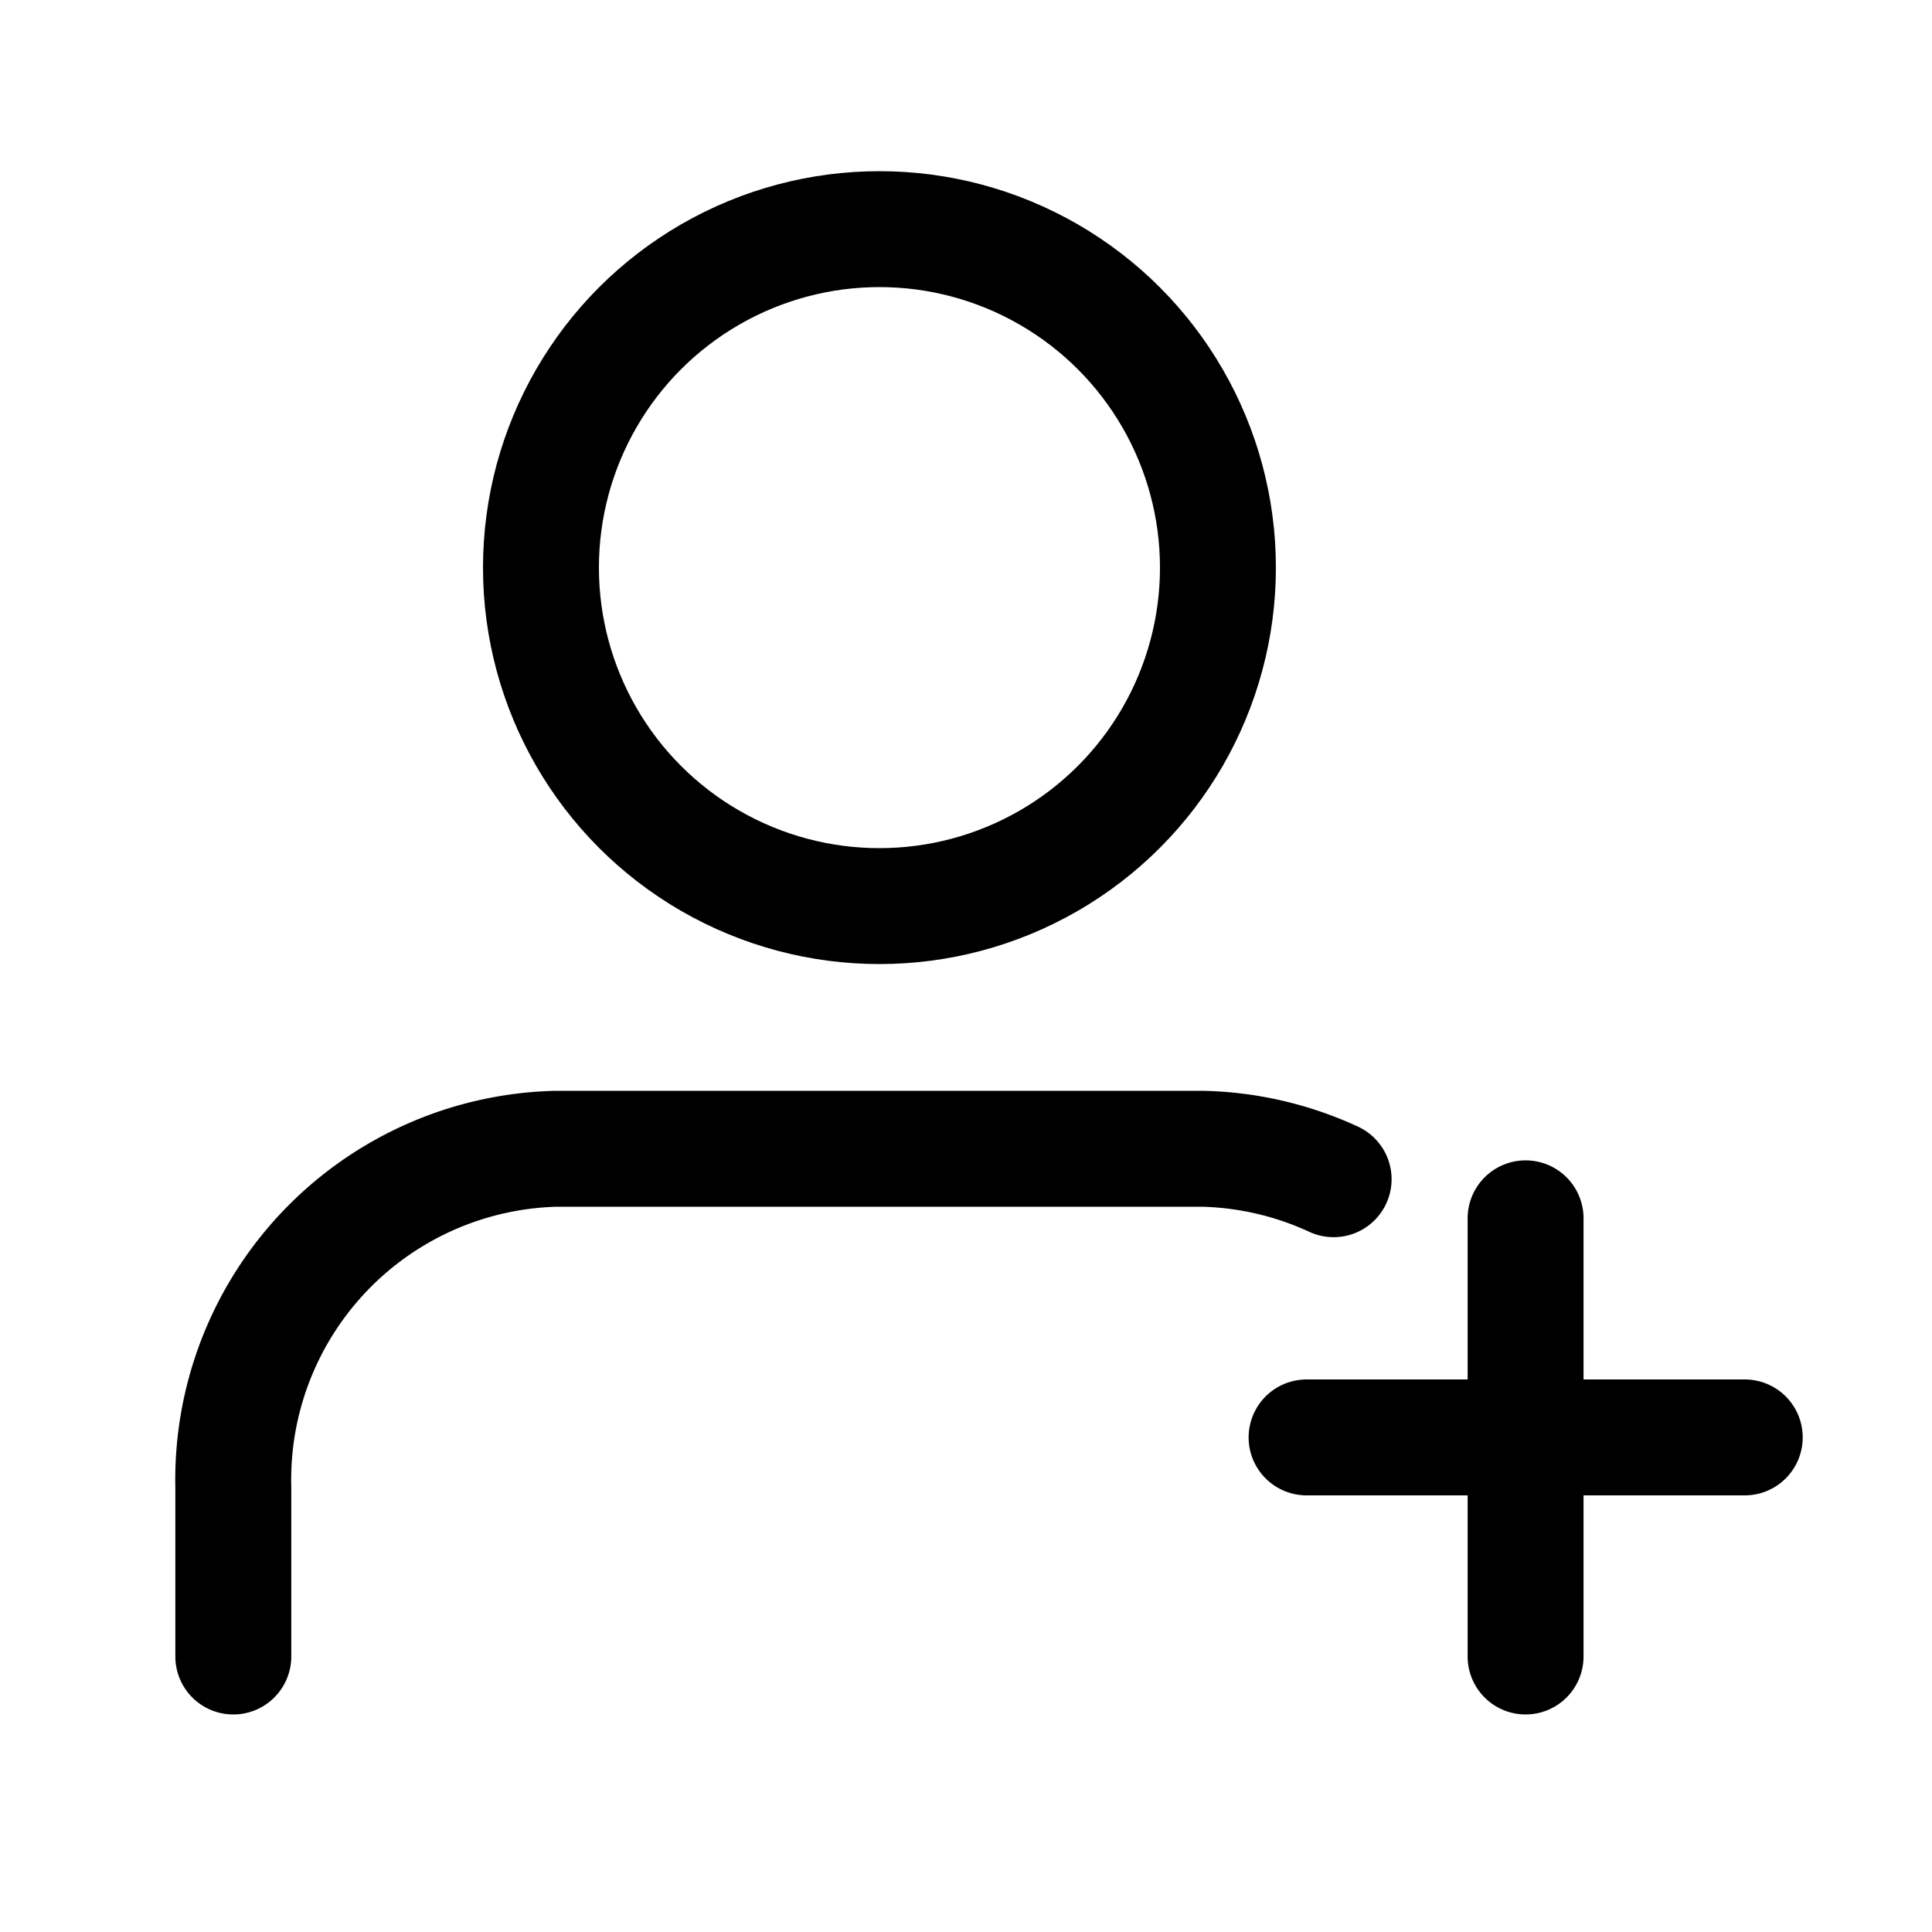
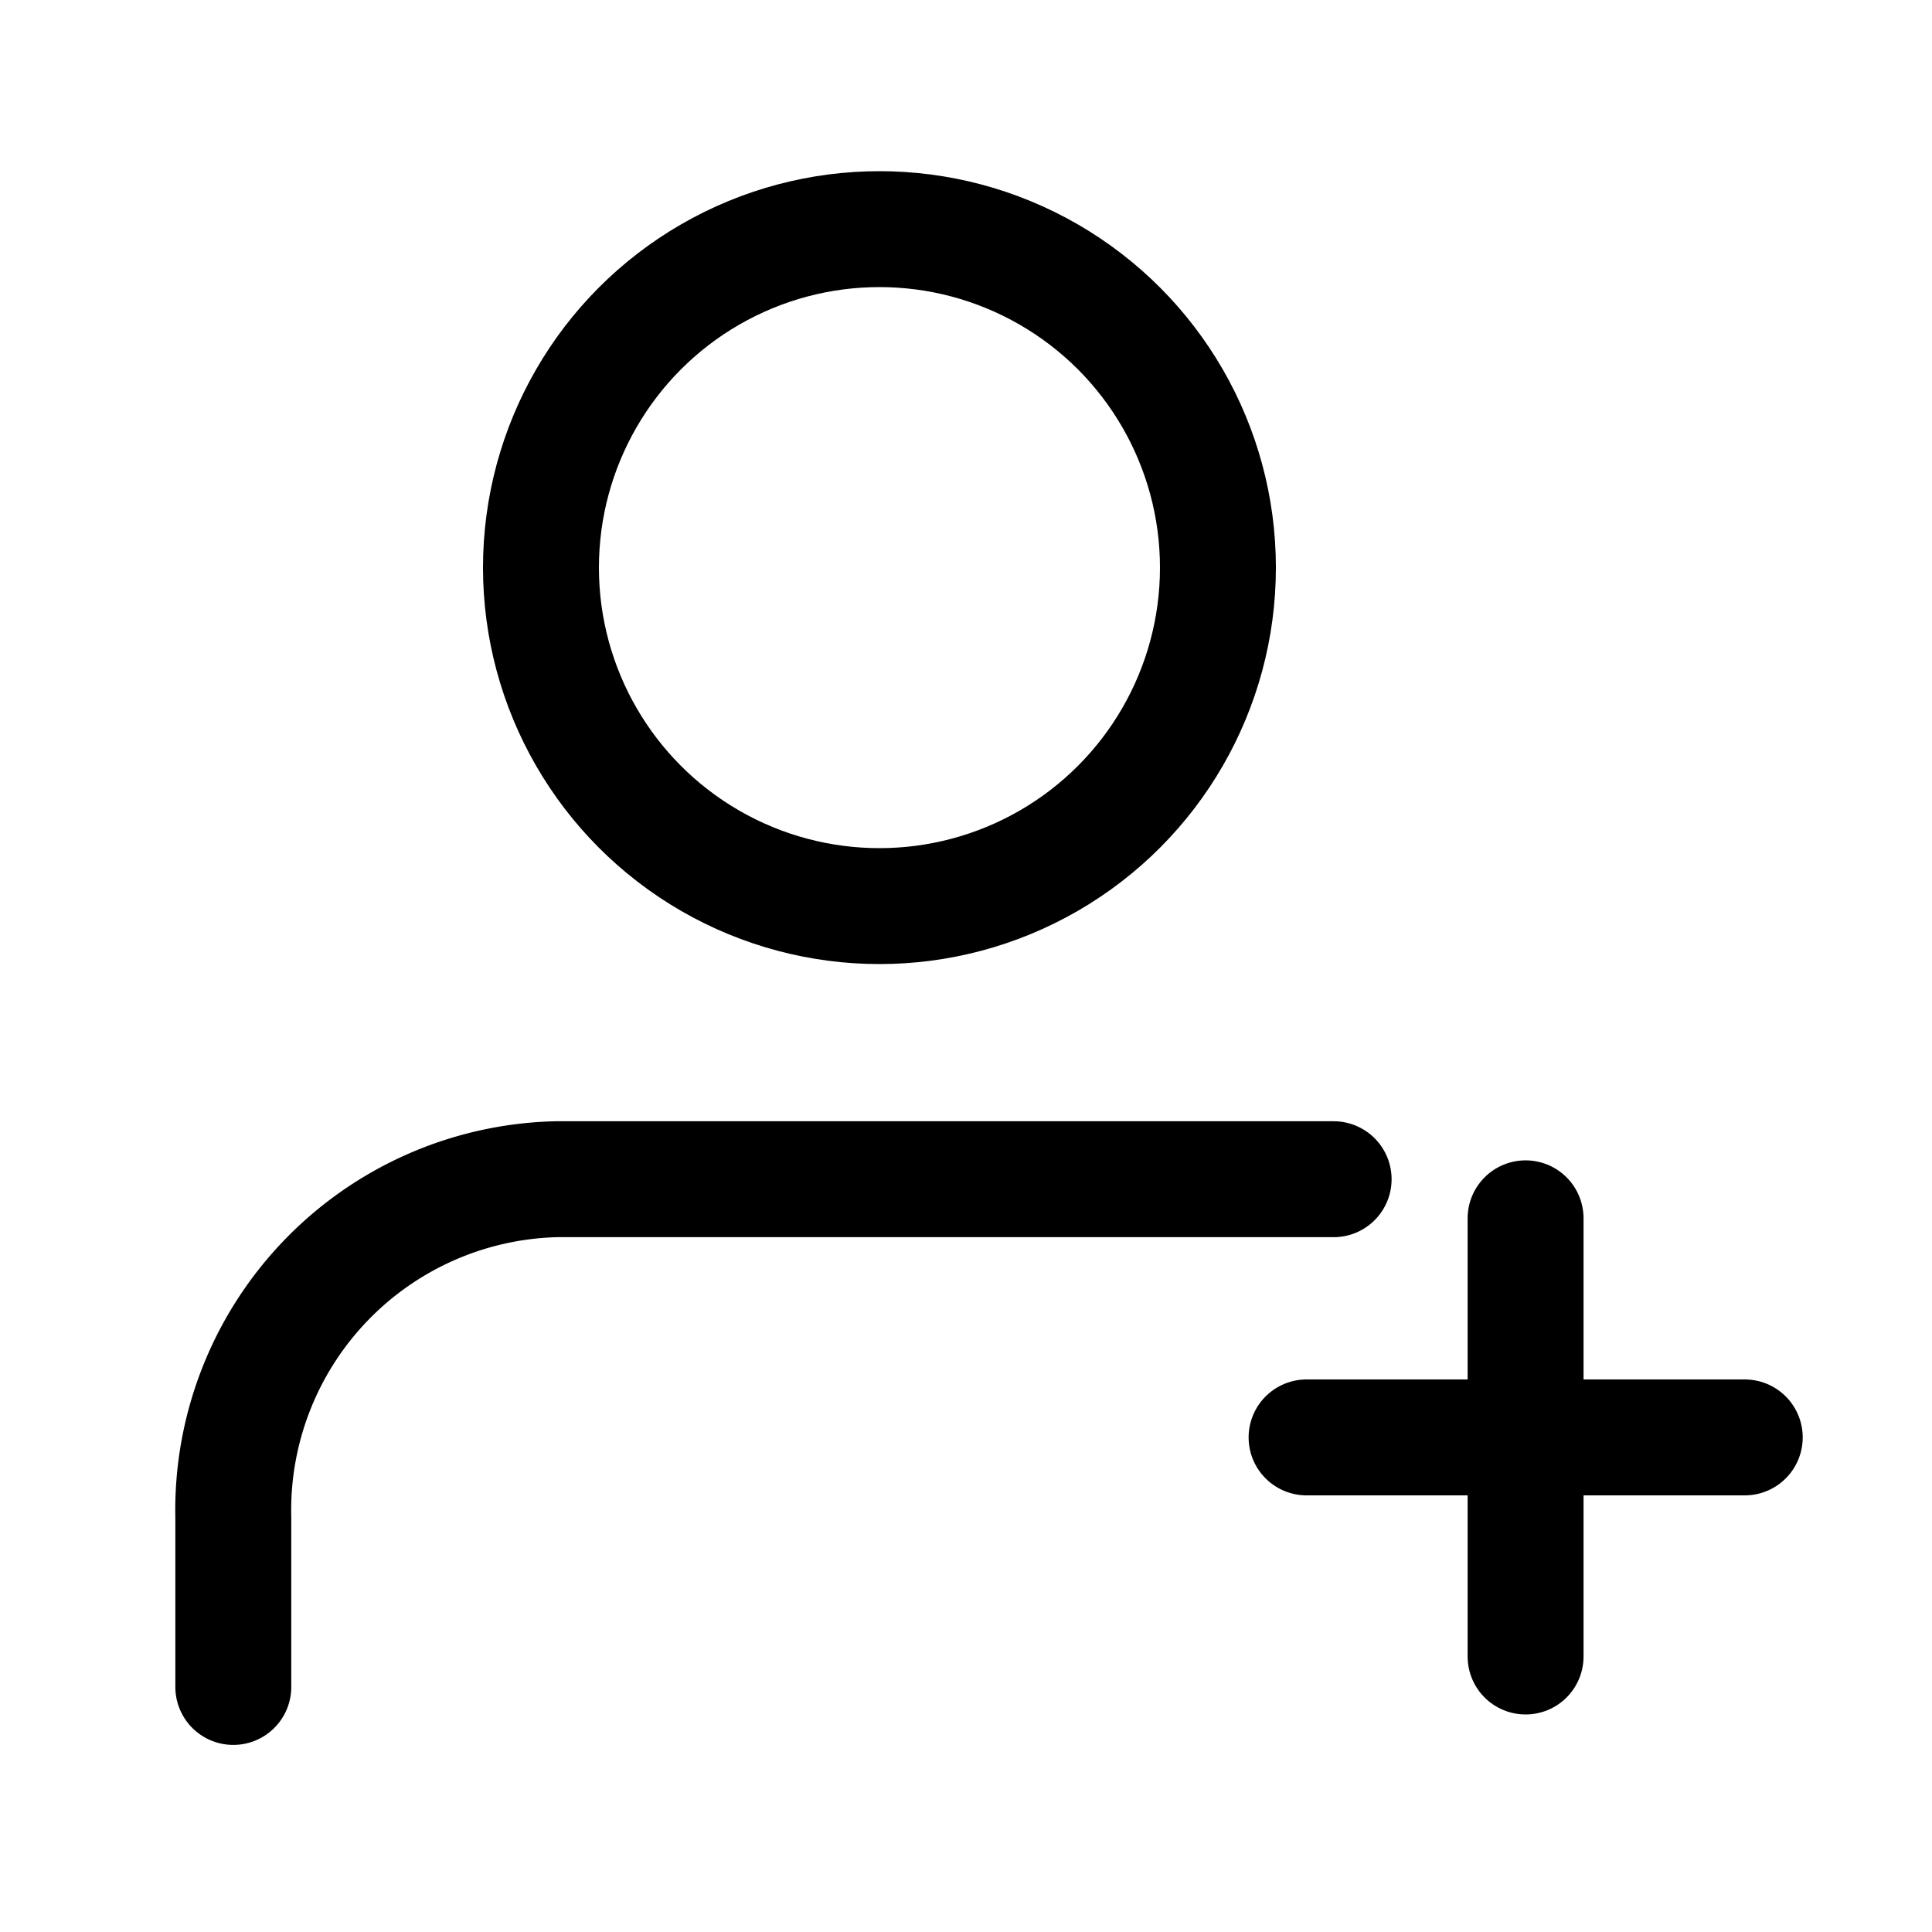
<svg xmlns="http://www.w3.org/2000/svg" width="25" height="25" viewBox="0 0 25 25">
  <g transform="translate(-15.828 -75.629)">
-     <rect width="25" height="25" transform="translate(15.828 75.629)" fill="none" />
-     <path d="M33.085,90.888a4.272,4.272,0,0,0-1.7-.394H23.027a4.284,4.284,0,0,0-4.18,4.38v2.19" fill="none" stroke="#000" stroke-linecap="round" stroke-miterlimit="10" stroke-width="1.5" />
+     <path d="M33.085,90.888H23.027a4.284,4.284,0,0,0-4.18,4.38v2.19" fill="none" stroke="#000" stroke-linecap="round" stroke-miterlimit="10" stroke-width="1.5" />
    <circle cx="4.38" cy="4.38" r="4.38" transform="translate(22.828 78.594)" fill="none" stroke="#000" stroke-linecap="round" stroke-miterlimit="10" stroke-width="1.5" />
    <line x2="5.67" transform="translate(32.735 94.229)" fill="none" stroke="#000" stroke-linecap="round" stroke-miterlimit="10" stroke-width="1.5" />
    <line y1="5.67" transform="translate(35.569 91.394)" fill="none" stroke="#000" stroke-linecap="round" stroke-miterlimit="10" stroke-width="1.5" />
  </g>
</svg>